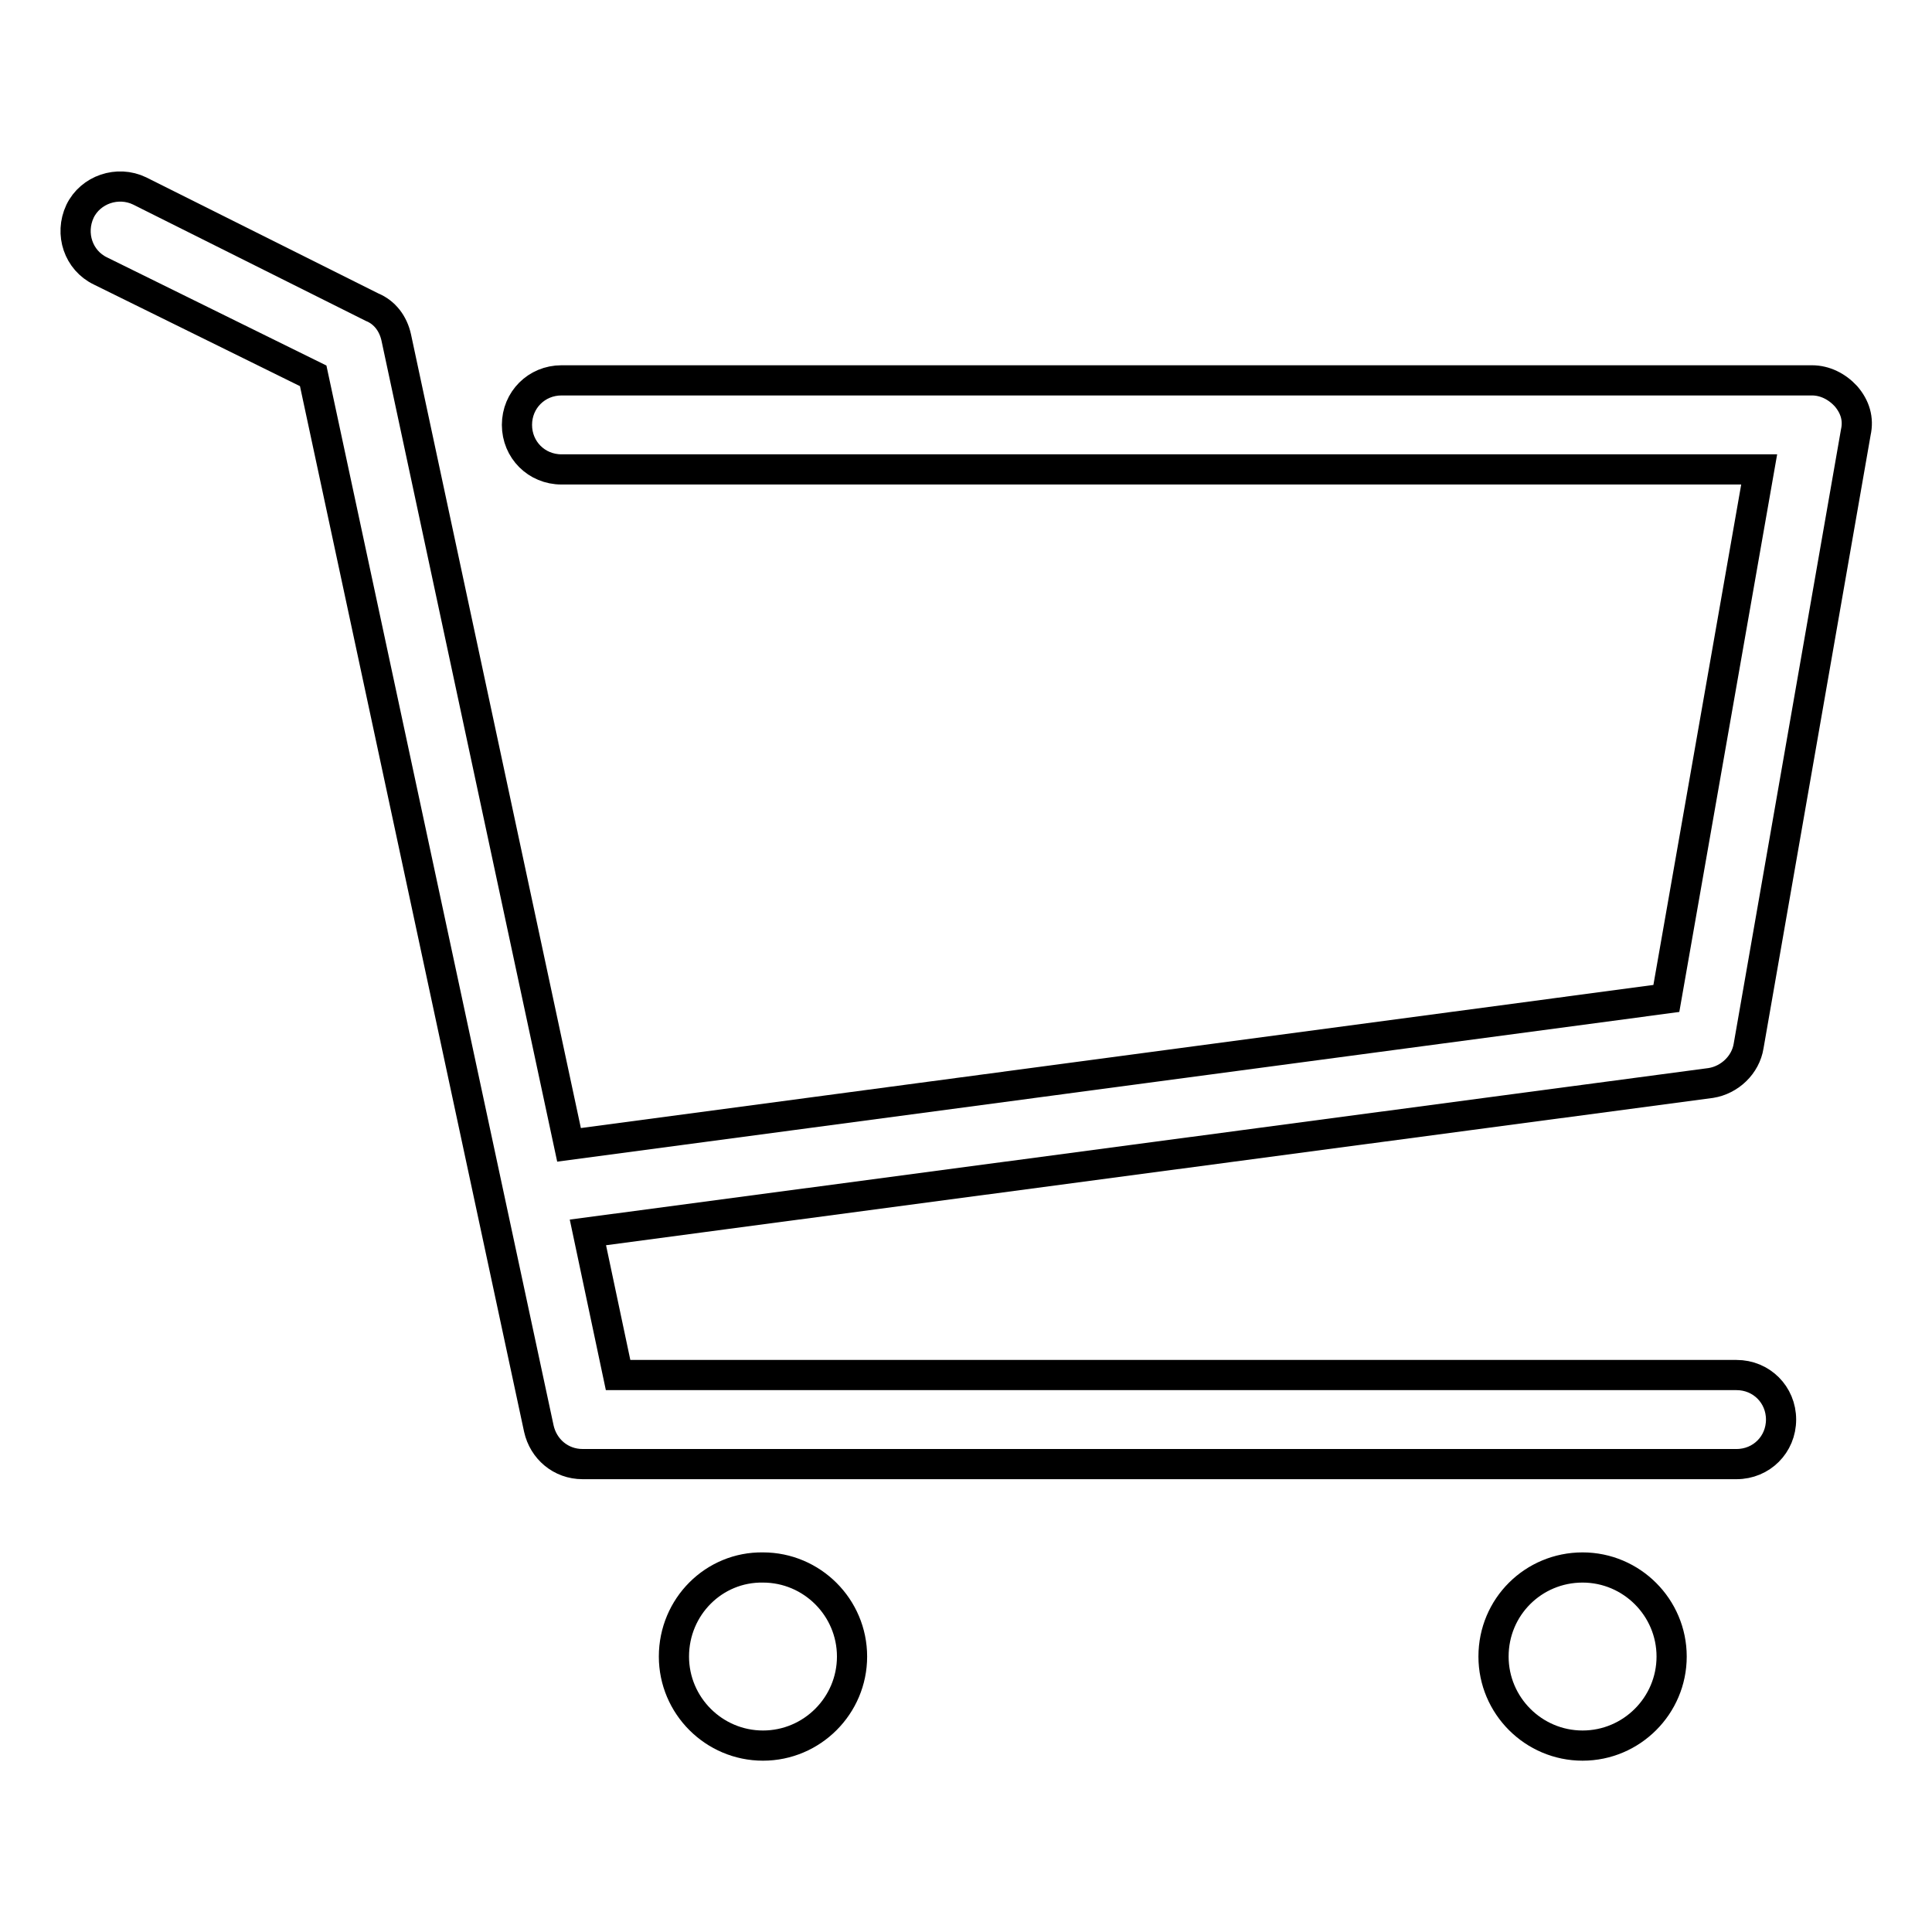
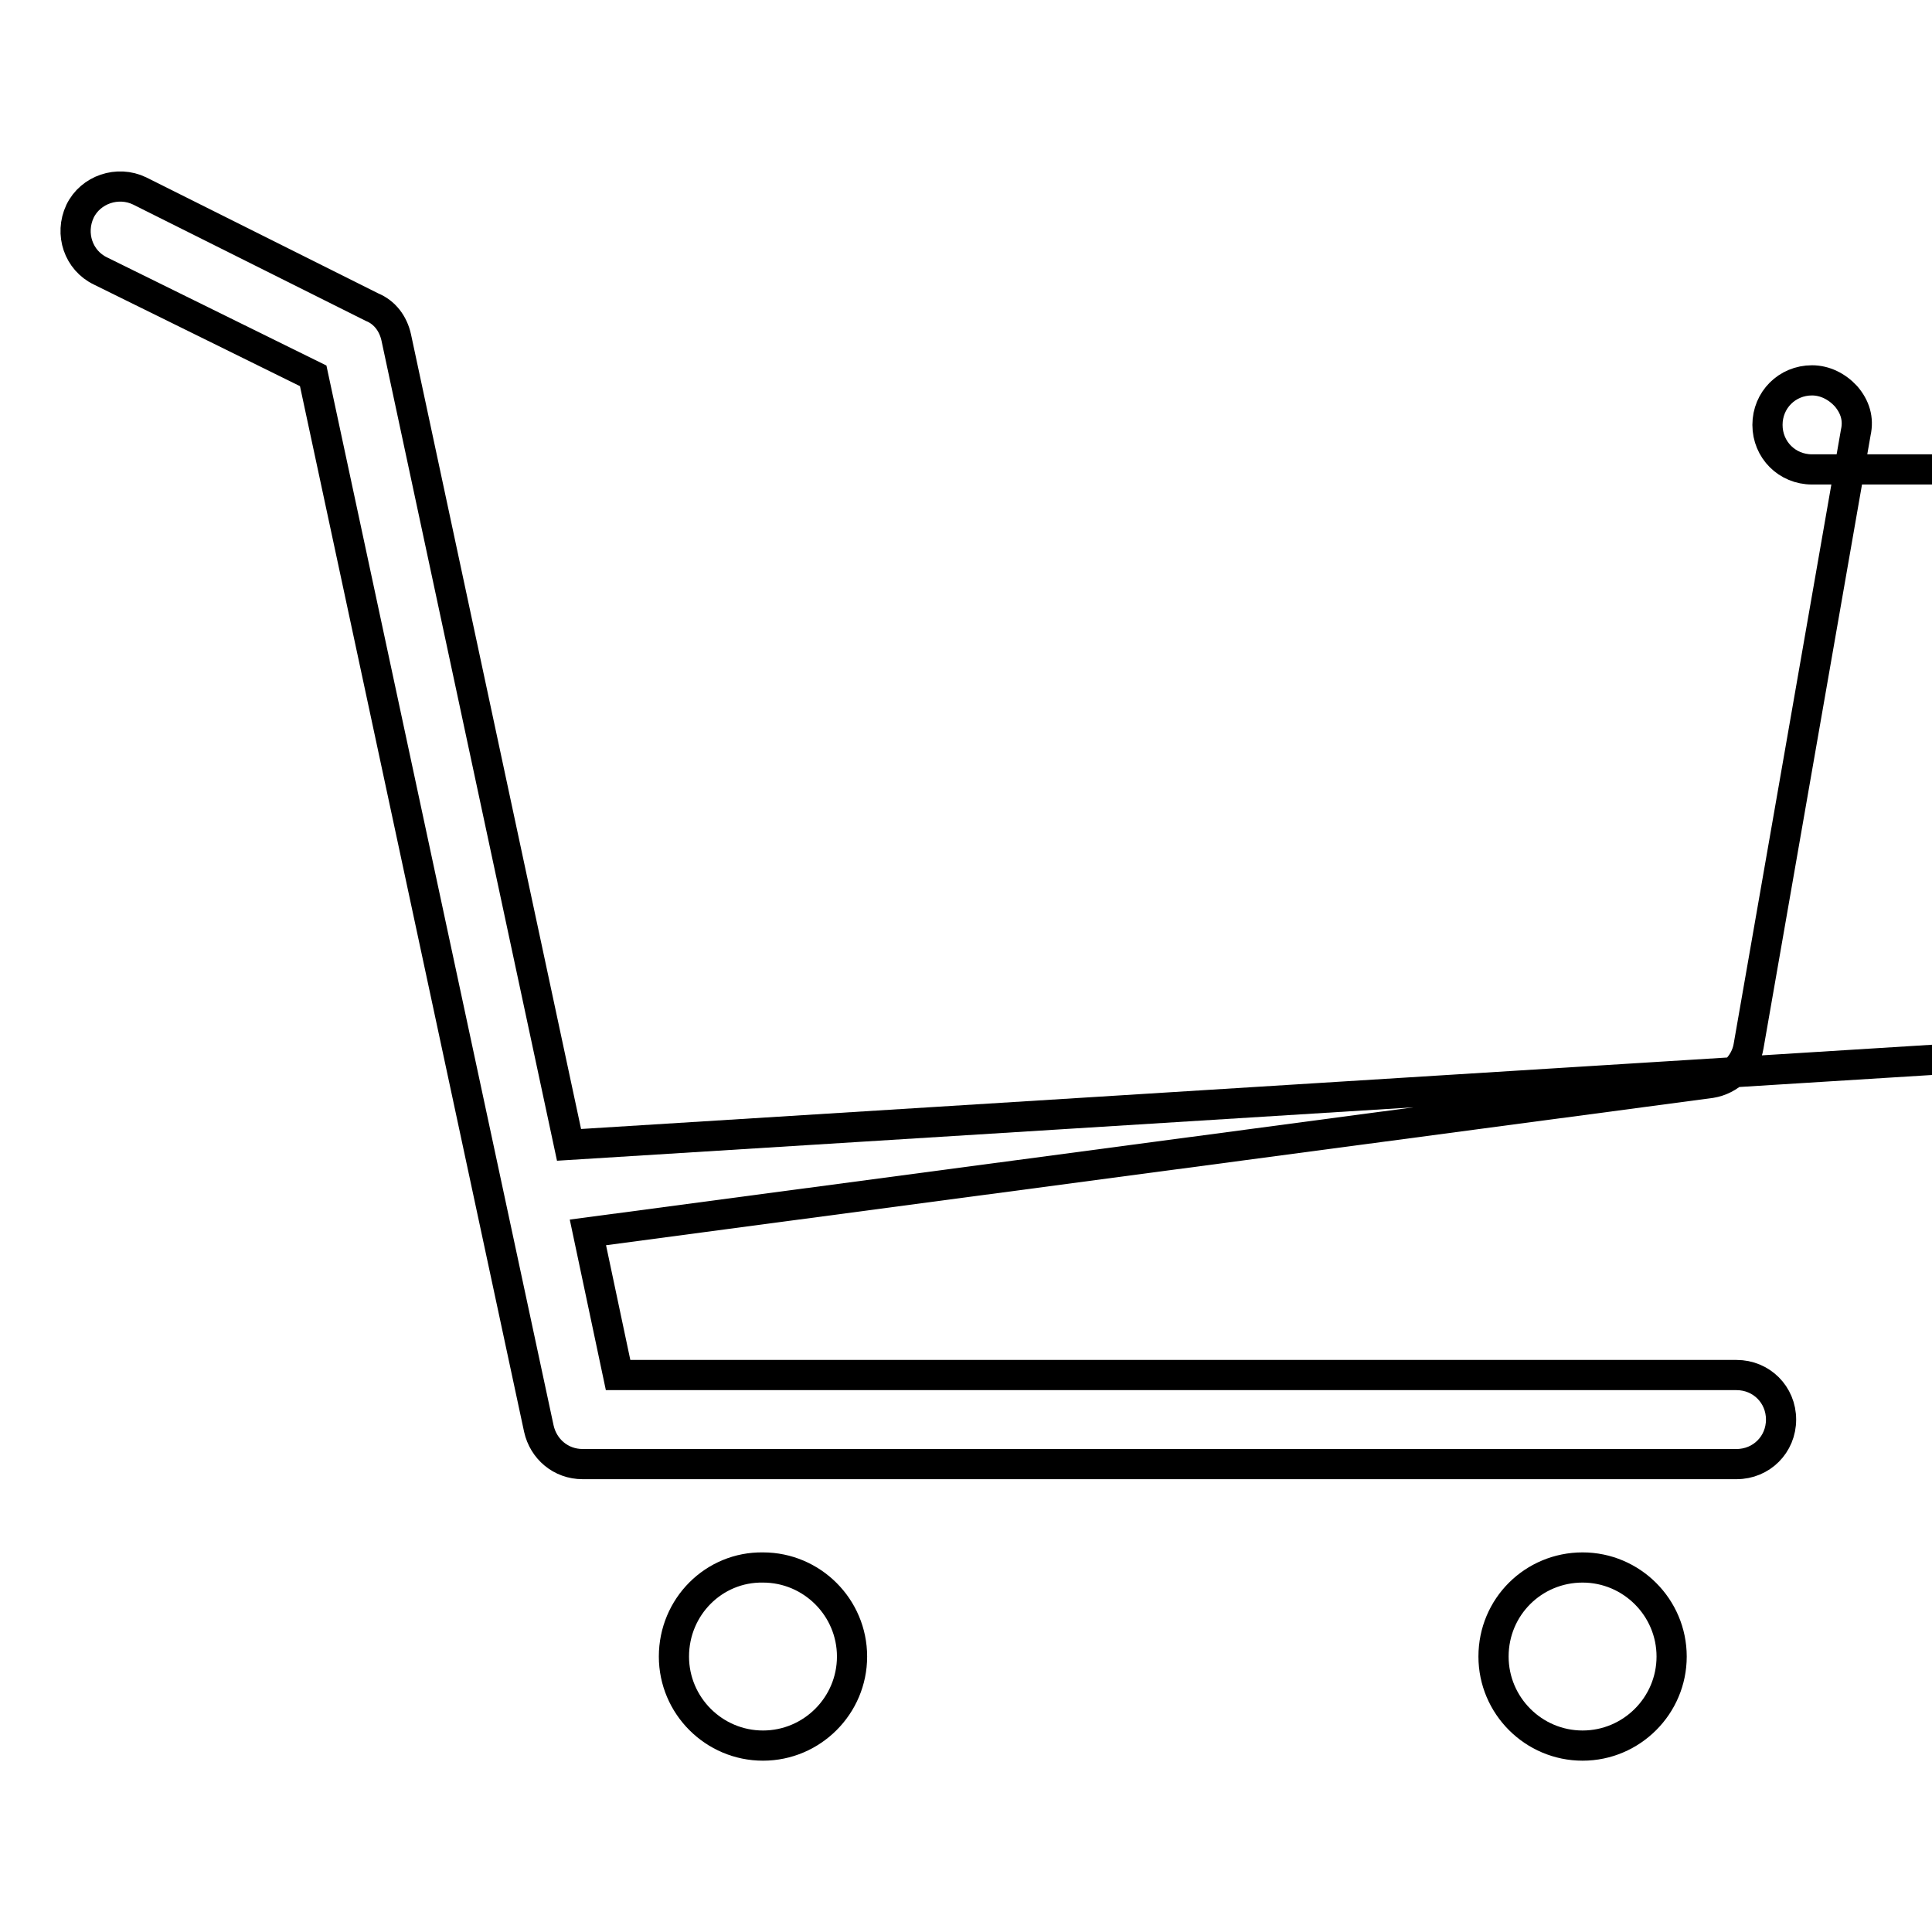
<svg xmlns="http://www.w3.org/2000/svg" version="1.1" x="0px" y="0px" viewBox="0 0 256 256" enable-background="new 0 0 256 256" xml:space="preserve">
  <g>
-     <path stroke-width="4" fill-opacity="0" stroke="#000000" d="M231.7,138.6l14.2-81.3c0.4-1.8-0.1-3.4-1.3-4.8c-1.2-1.3-2.8-2.1-4.5-2.1H74.4c-3.3,0-5.9,2.6-5.9,5.9 c0,3.3,2.6,5.9,5.9,5.9h158.7l-12.3,70.1L75.4,151.7l-22.9-107c-0.4-1.8-1.5-3.3-3.2-4L18.5,25.3c-2.9-1.4-6.5-0.2-7.9,2.7 c-1.4,3-0.2,6.5,2.7,7.9l28.2,13.9l29.9,139.5c0.6,2.7,2.9,4.7,5.8,4.7h152.9c3.3,0,5.9-2.6,5.9-5.9c0-3.3-2.6-5.9-5.9-5.9H81.9 l-4-18.9l148.8-19.8C229.2,143.1,231.3,141.1,231.7,138.6z M89.3,219.5c0,6.5,5.3,11.8,11.8,11.8c6.5,0,11.8-5.3,11.8-11.8 c0,0,0,0,0,0c0-6.5-5.3-11.8-11.8-11.8C94.6,207.6,89.3,212.9,89.3,219.5C89.3,219.4,89.3,219.4,89.3,219.5z M197.9,219.5 c0,6.5,5.3,11.8,11.8,11.8s11.8-5.3,11.8-11.8l0,0c0-6.5-5.3-11.8-11.8-11.8S197.9,212.9,197.9,219.5z" />
+     <path stroke-width="4" fill-opacity="0" stroke="#000000" d="M231.7,138.6l14.2-81.3c0.4-1.8-0.1-3.4-1.3-4.8c-1.2-1.3-2.8-2.1-4.5-2.1c-3.3,0-5.9,2.6-5.9,5.9 c0,3.3,2.6,5.9,5.9,5.9h158.7l-12.3,70.1L75.4,151.7l-22.9-107c-0.4-1.8-1.5-3.3-3.2-4L18.5,25.3c-2.9-1.4-6.5-0.2-7.9,2.7 c-1.4,3-0.2,6.5,2.7,7.9l28.2,13.9l29.9,139.5c0.6,2.7,2.9,4.7,5.8,4.7h152.9c3.3,0,5.9-2.6,5.9-5.9c0-3.3-2.6-5.9-5.9-5.9H81.9 l-4-18.9l148.8-19.8C229.2,143.1,231.3,141.1,231.7,138.6z M89.3,219.5c0,6.5,5.3,11.8,11.8,11.8c6.5,0,11.8-5.3,11.8-11.8 c0,0,0,0,0,0c0-6.5-5.3-11.8-11.8-11.8C94.6,207.6,89.3,212.9,89.3,219.5C89.3,219.4,89.3,219.4,89.3,219.5z M197.9,219.5 c0,6.5,5.3,11.8,11.8,11.8s11.8-5.3,11.8-11.8l0,0c0-6.5-5.3-11.8-11.8-11.8S197.9,212.9,197.9,219.5z" />
  </g>
</svg>